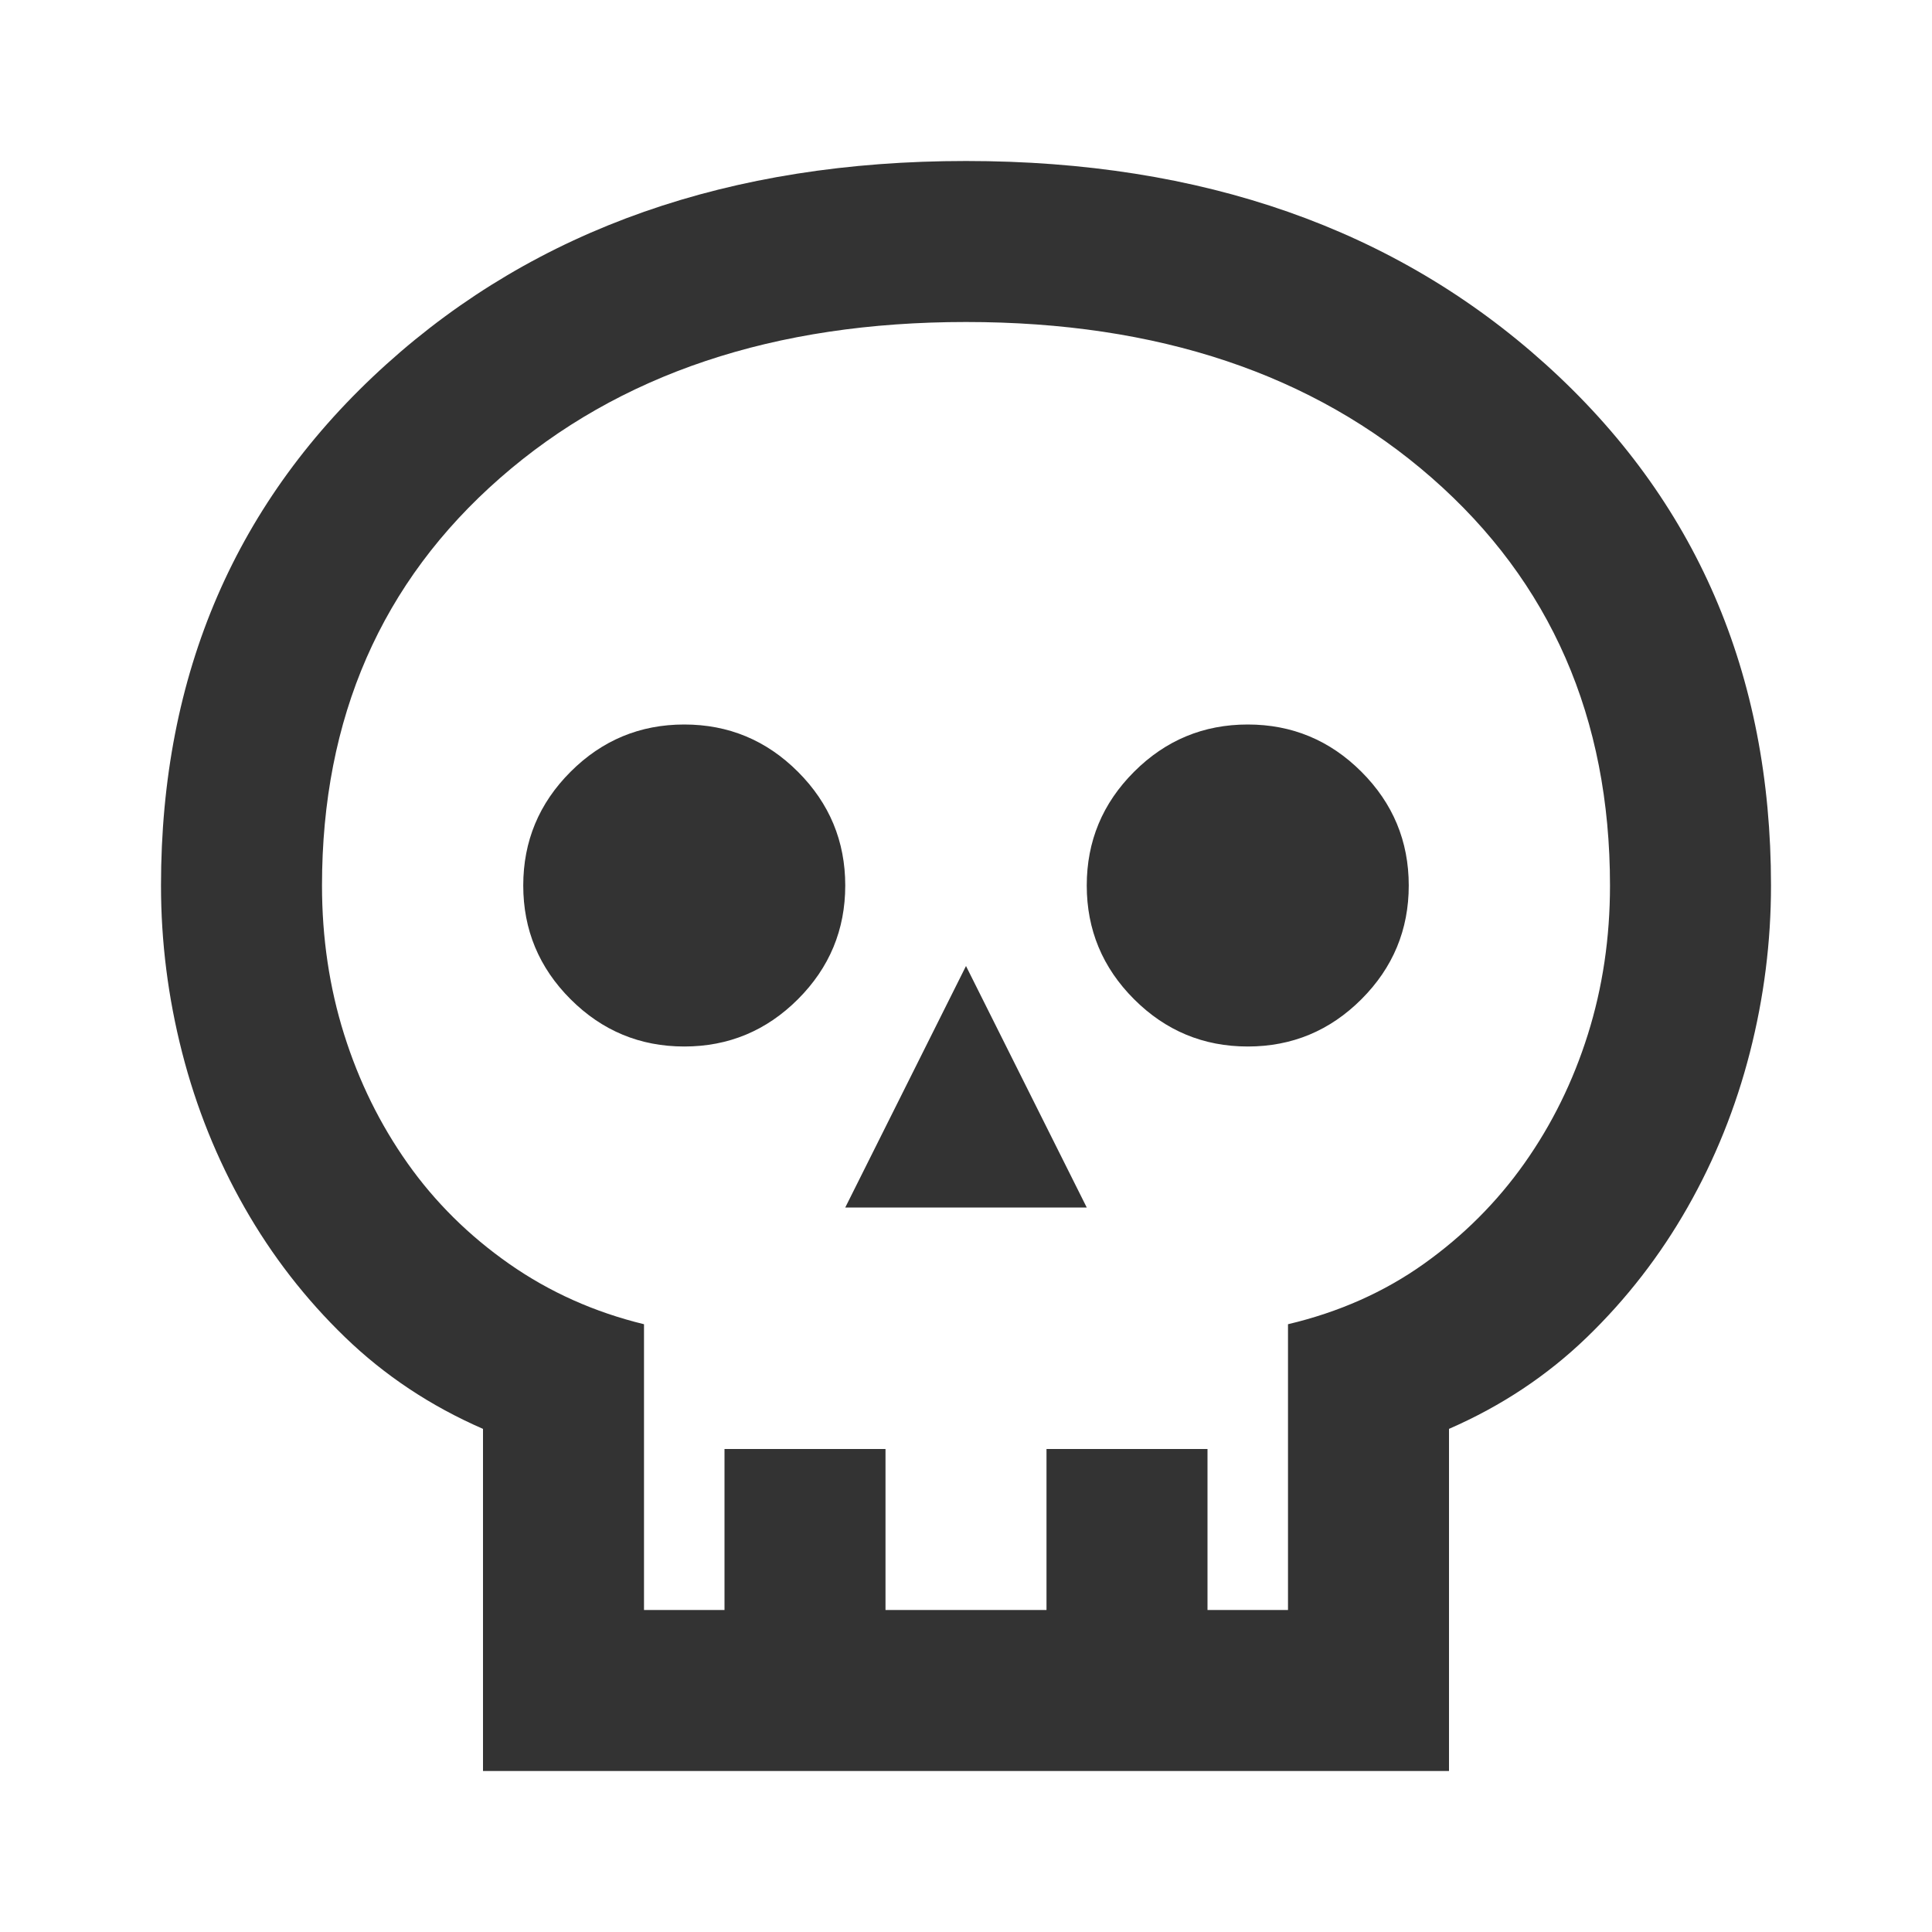
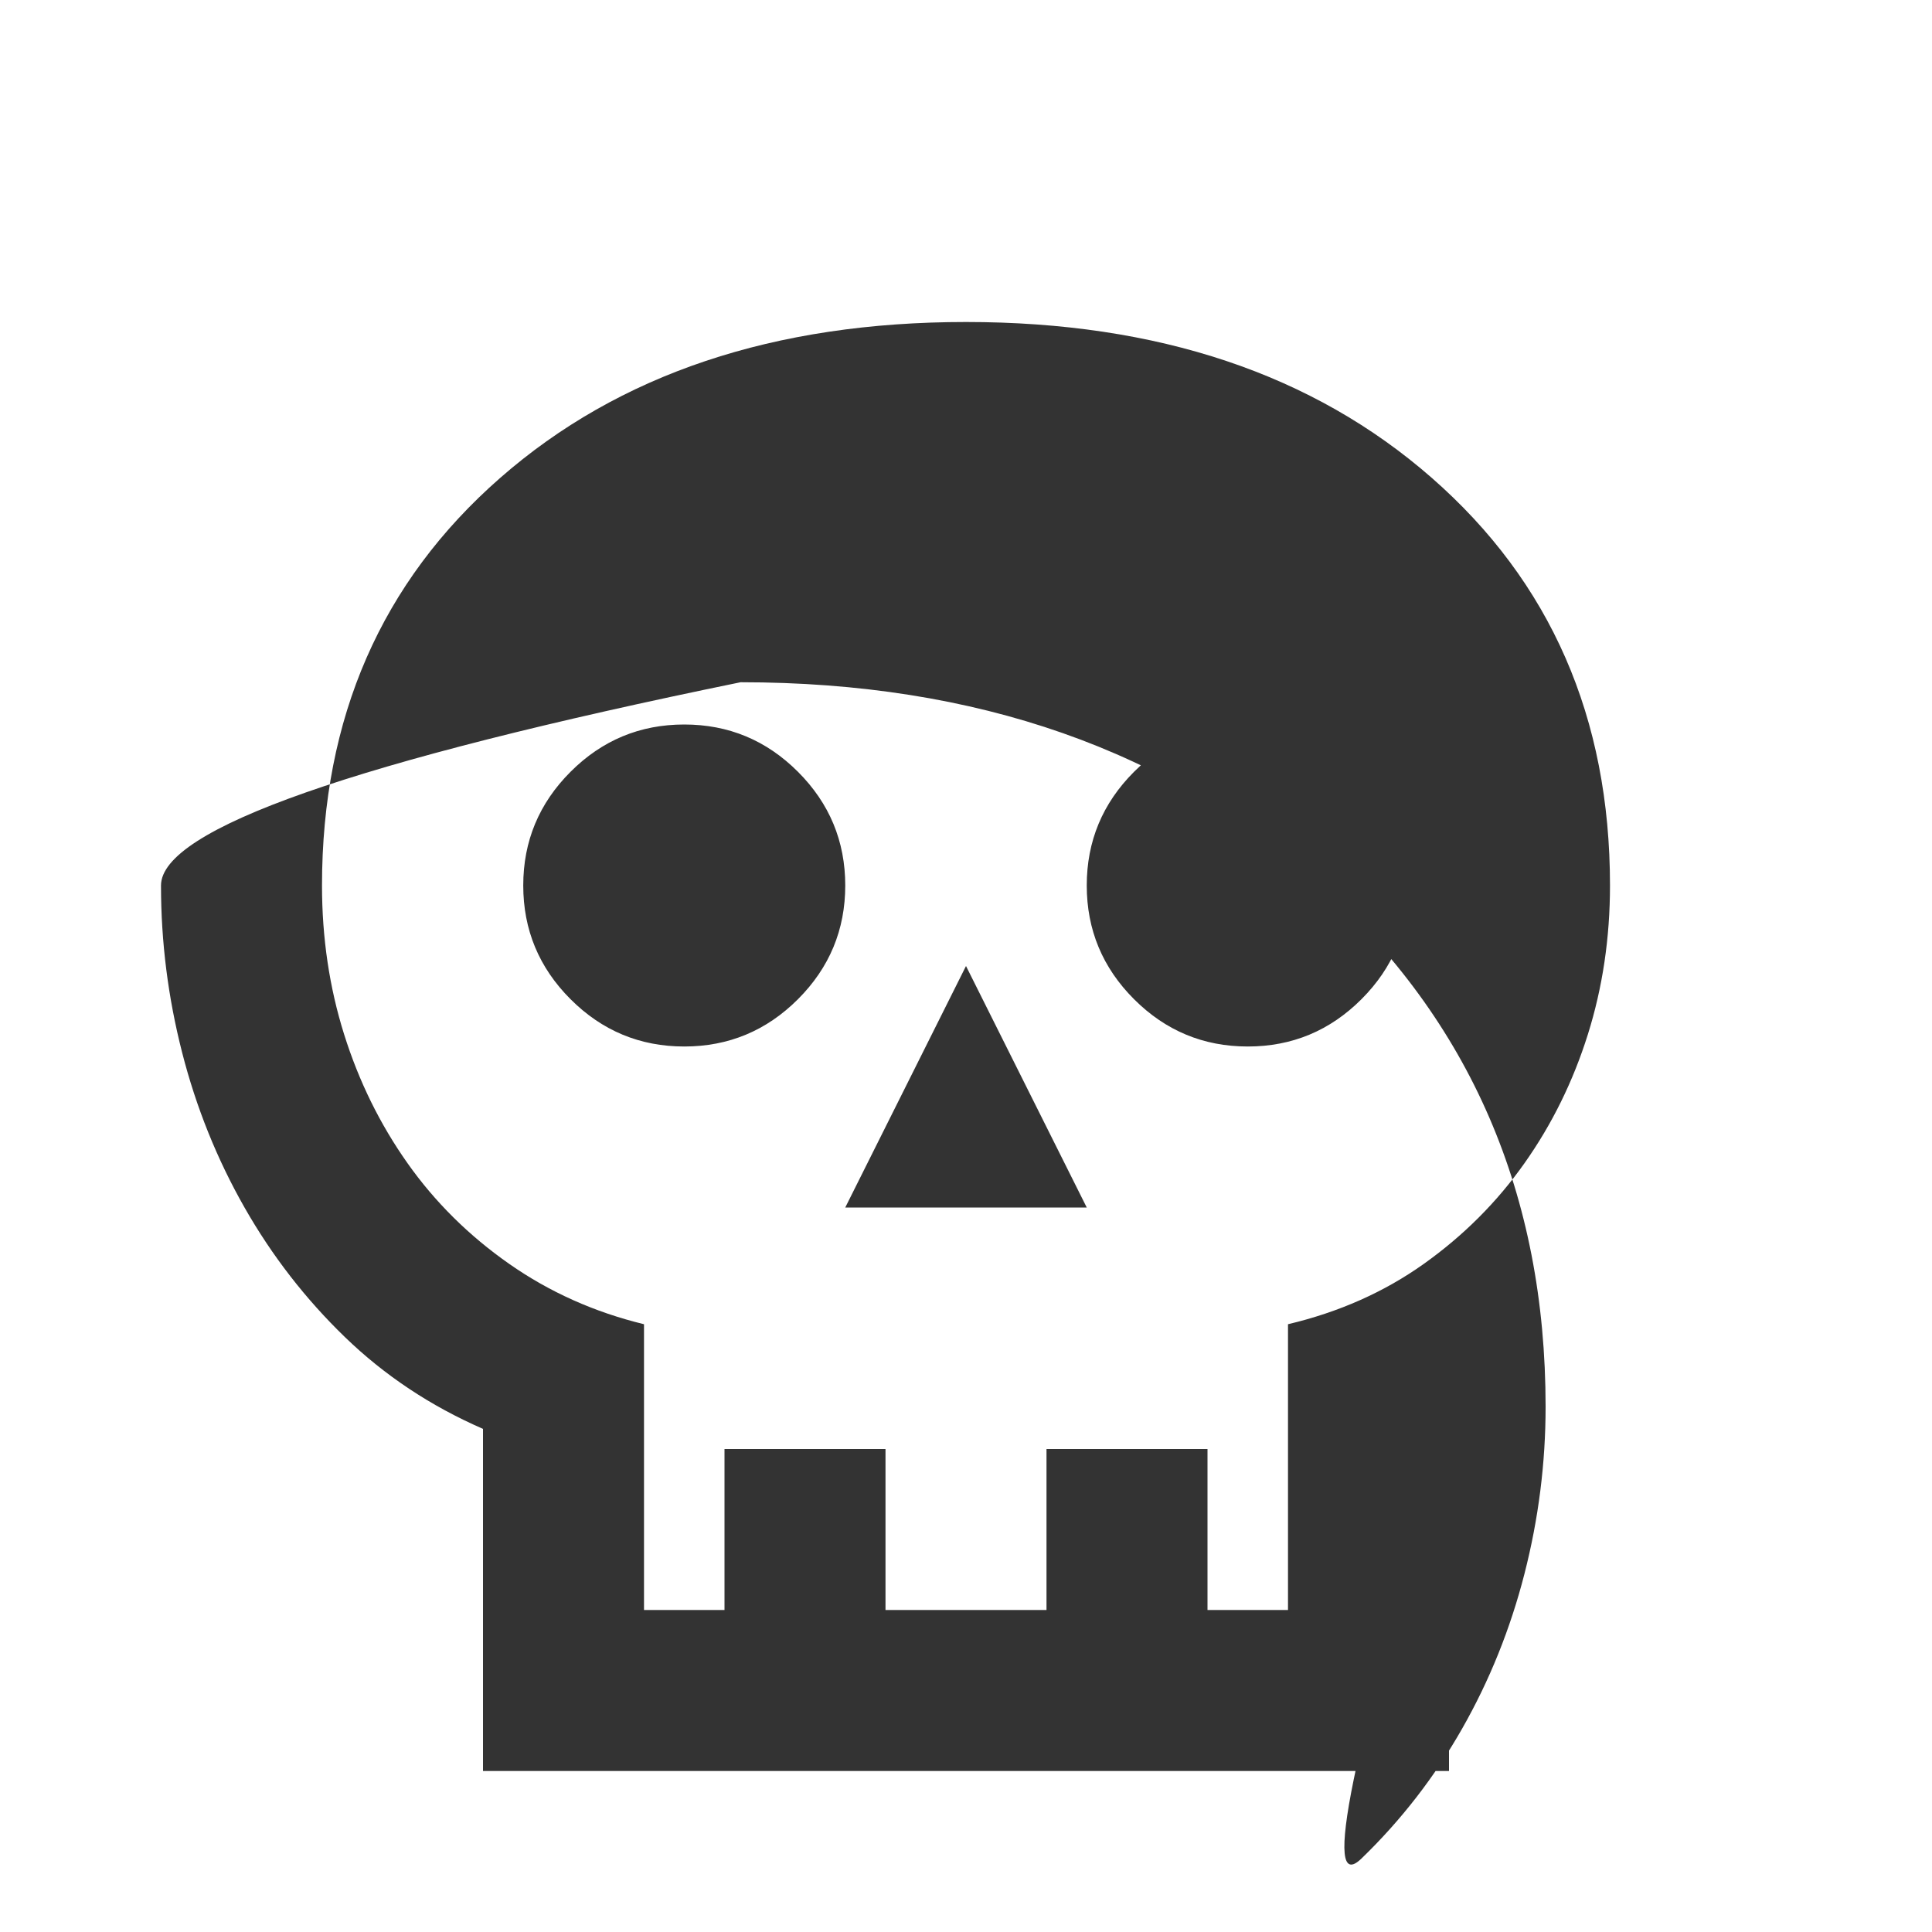
<svg xmlns="http://www.w3.org/2000/svg" height="24px" viewBox="0 -960 960 960" width="24px" fill="#333">
-   <path d="M240-80v-170q-39-17-68.5-45.5t-50-64.5q-20.5-36-31-77T80-520q0-158 112-259t288-101q176 0 288 101t112 259q0 42-10.5 83t-31 77q-20.5 36-50 64.5T720-250v170H240Zm80-80h40v-80h80v80h80v-80h80v80h40v-142q38-9 67.5-30t50-50q20.5-29 31.5-64t11-74q0-125-88.5-202.5T480-800q-143 0-231.5 77.5T160-520q0 39 11 74t31.5 64q20.5 29 50.5 50t67 30v142Zm100-200h120l-60-120-60 120Zm-80-80q33 0 56.5-23.5T420-520q0-33-23.5-56.5T340-600q-33 0-56.5 23.5T260-520q0 33 23.5 56.5T340-440Zm280 0q33 0 56.5-23.5T700-520q0-33-23.5-56.5T620-600q-33 0-56.5 23.5T540-520q0 33 23.5 56.5T620-440ZM480-160Z" />
+   <path d="M240-80v-170q-39-17-68.5-45.5t-50-64.5q-20.5-36-31-77T80-520t288-101q176 0 288 101t112 259q0 42-10.5 83t-31 77q-20.5 36-50 64.5T720-250v170H240Zm80-80h40v-80h80v80h80v-80h80v80h40v-142q38-9 67.5-30t50-50q20.5-29 31.5-64t11-74q0-125-88.5-202.5T480-800q-143 0-231.5 77.5T160-520q0 39 11 74t31.5 64q20.5 29 50.5 50t67 30v142Zm100-200h120l-60-120-60 120Zm-80-80q33 0 56.5-23.5T420-520q0-33-23.5-56.5T340-600q-33 0-56.5 23.5T260-520q0 33 23.5 56.5T340-440Zm280 0q33 0 56.5-23.5T700-520q0-33-23.5-56.5T620-600q-33 0-56.5 23.5T540-520q0 33 23.5 56.5T620-440ZM480-160Z" />
</svg>